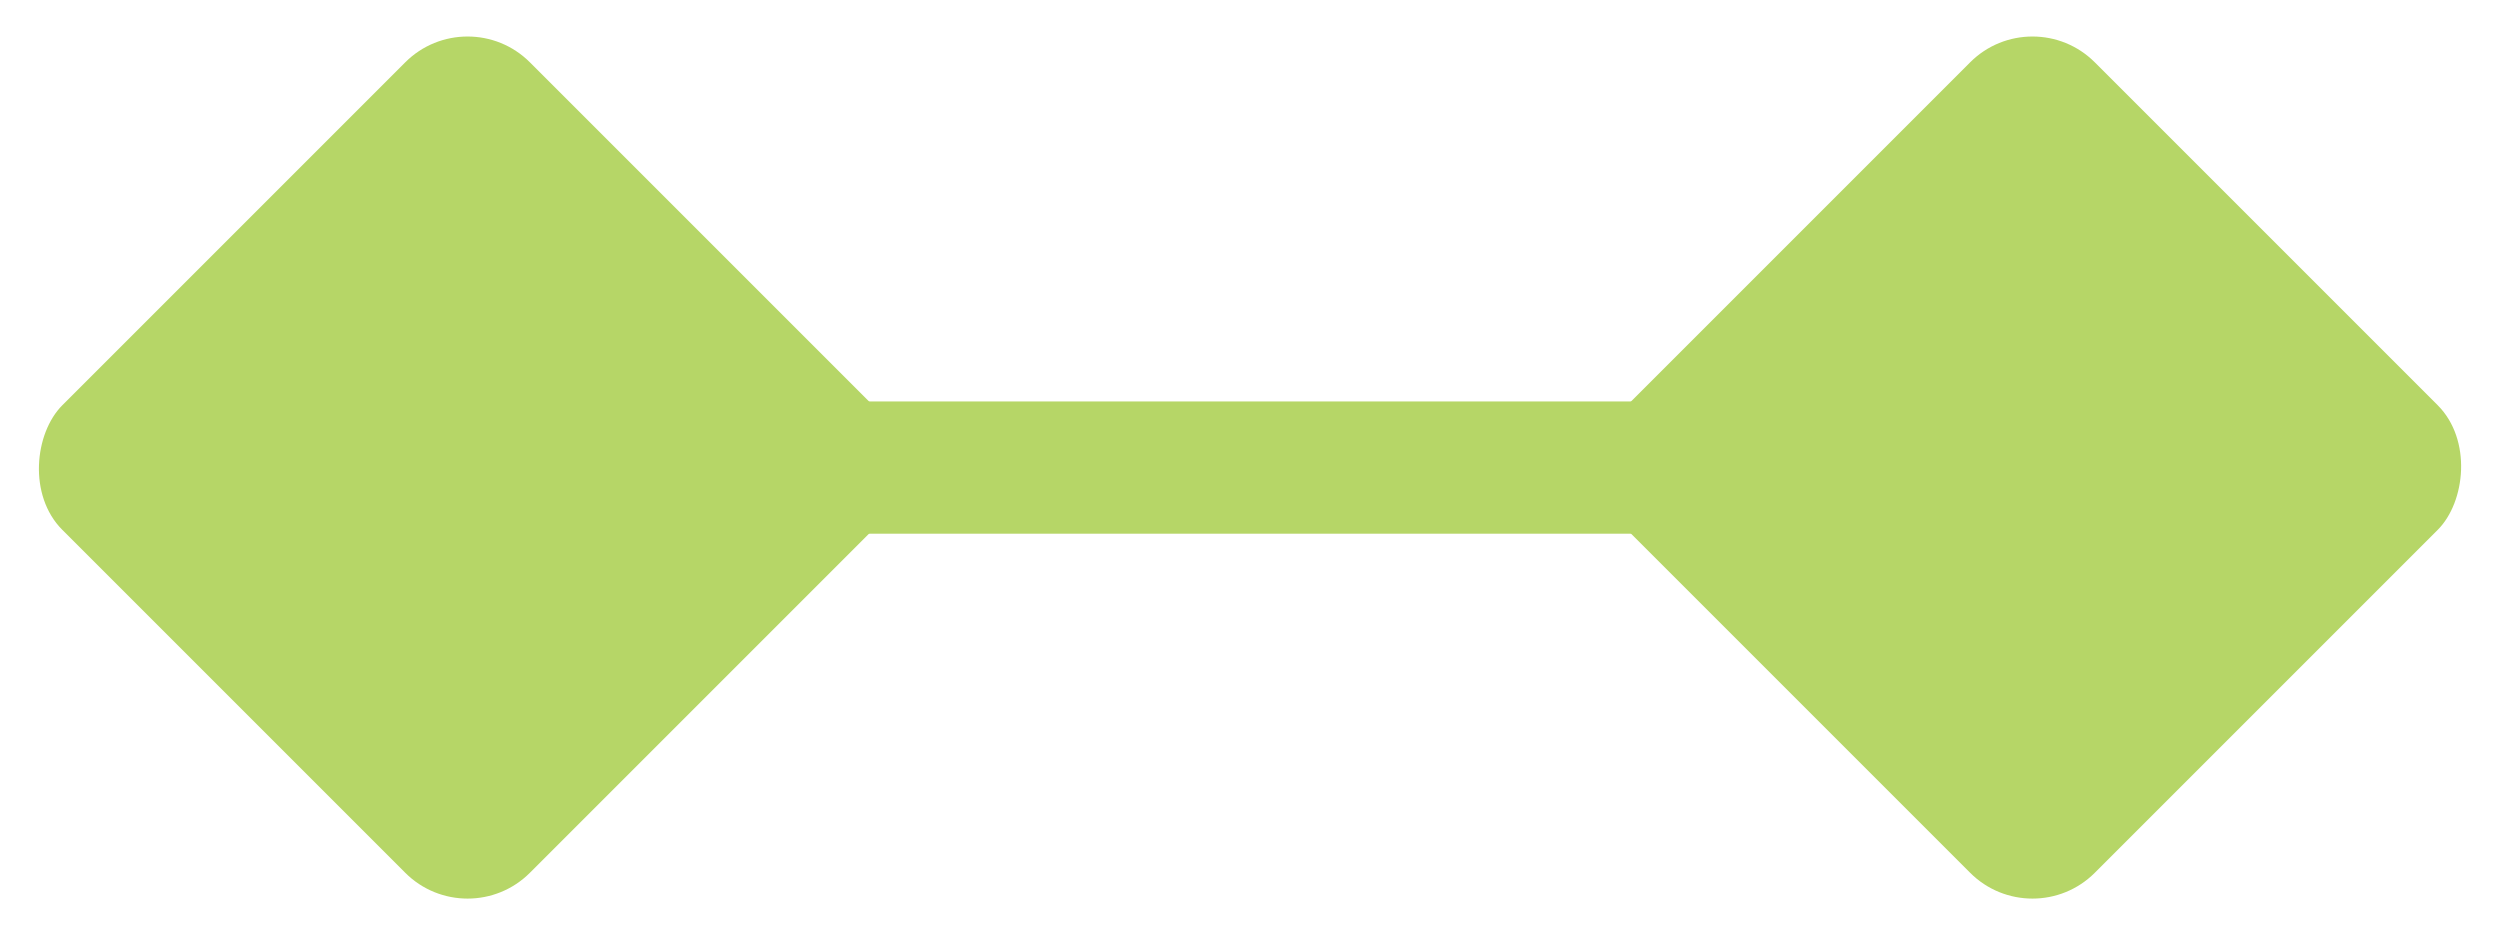
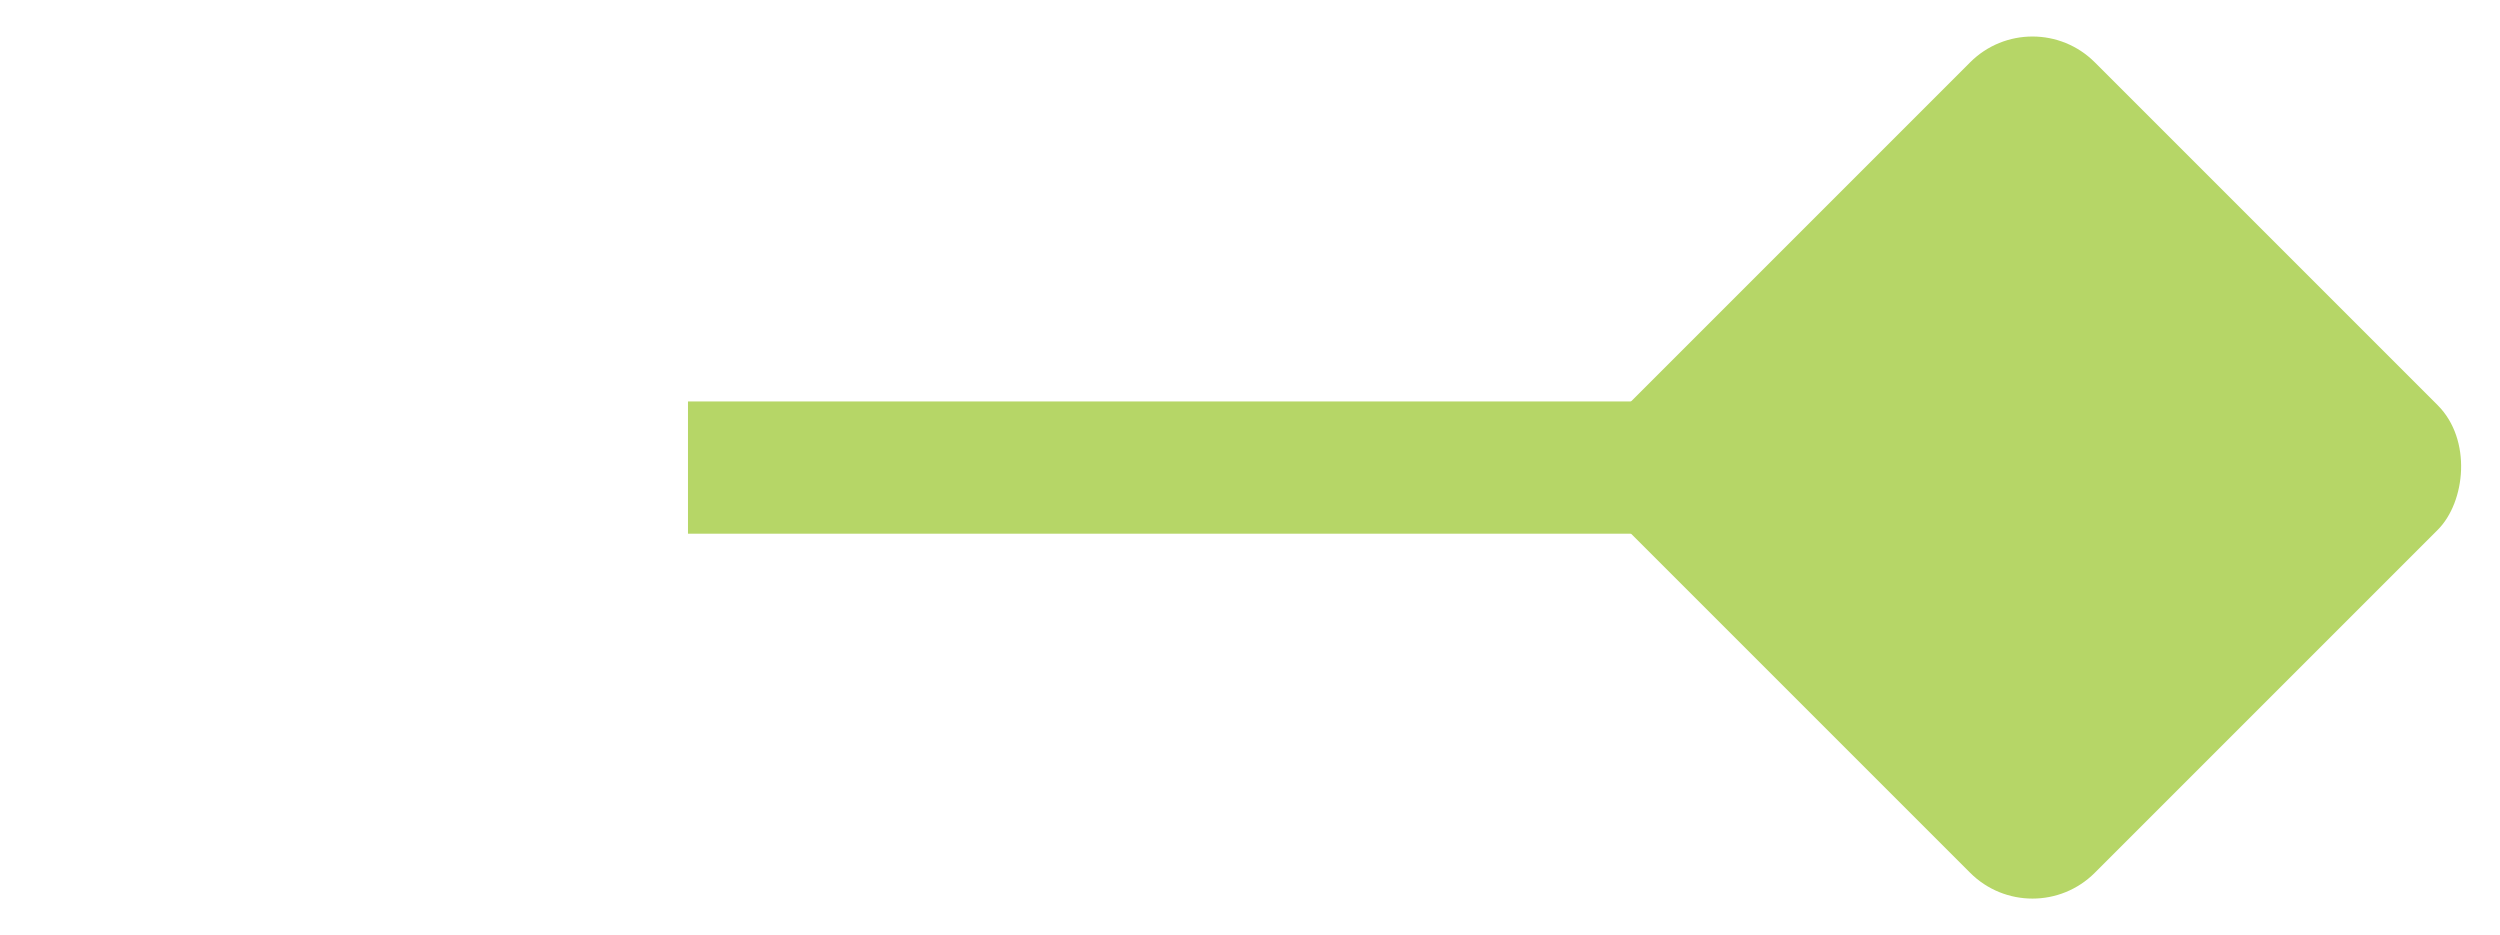
<svg xmlns="http://www.w3.org/2000/svg" width="56.713" height="21.213" viewBox="0 0 56.713 21.213">
  <g transform="translate(-709.393 -701.393)">
    <path d="M605,750h27" transform="translate(120 -38)" fill="none" stroke="#b6d667" stroke-width="3" />
    <rect width="15" height="15" rx="2" transform="translate(755.5 701.393) rotate(45)" fill="#b6d667" />
-     <rect width="15" height="15" rx="2" transform="translate(720 701.393) rotate(45)" fill="#b6d667" />
  </g>
</svg>